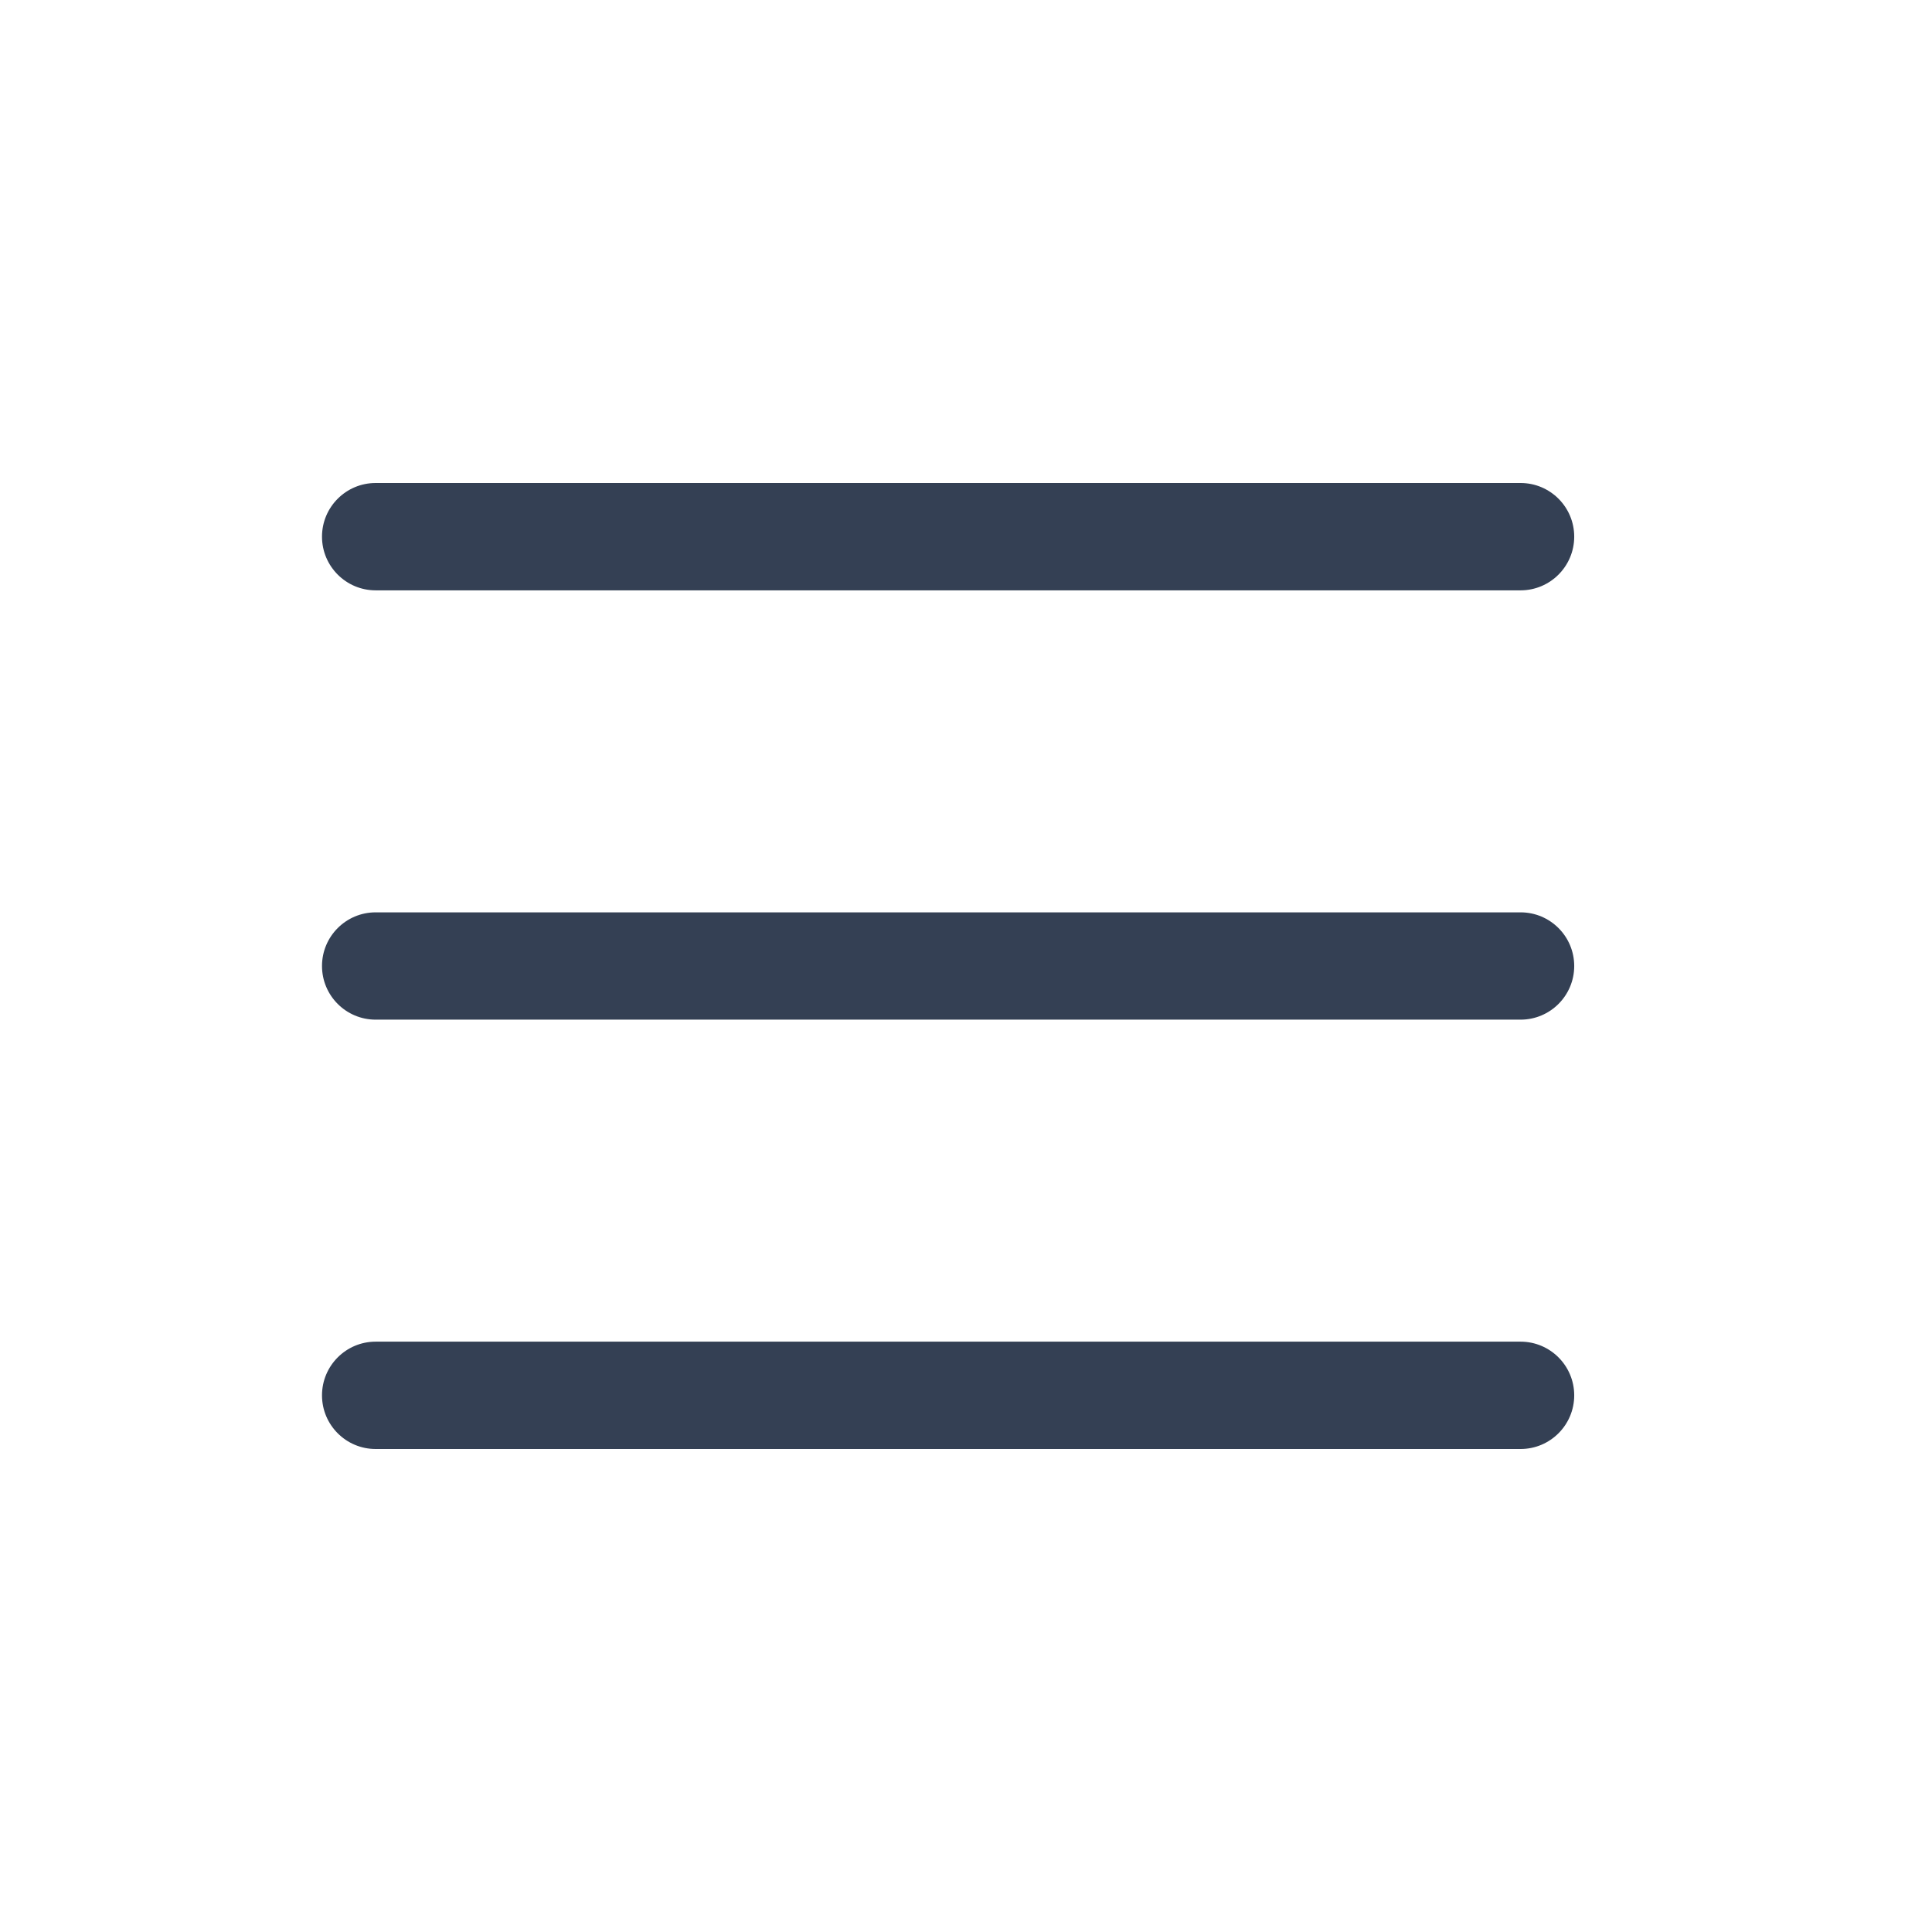
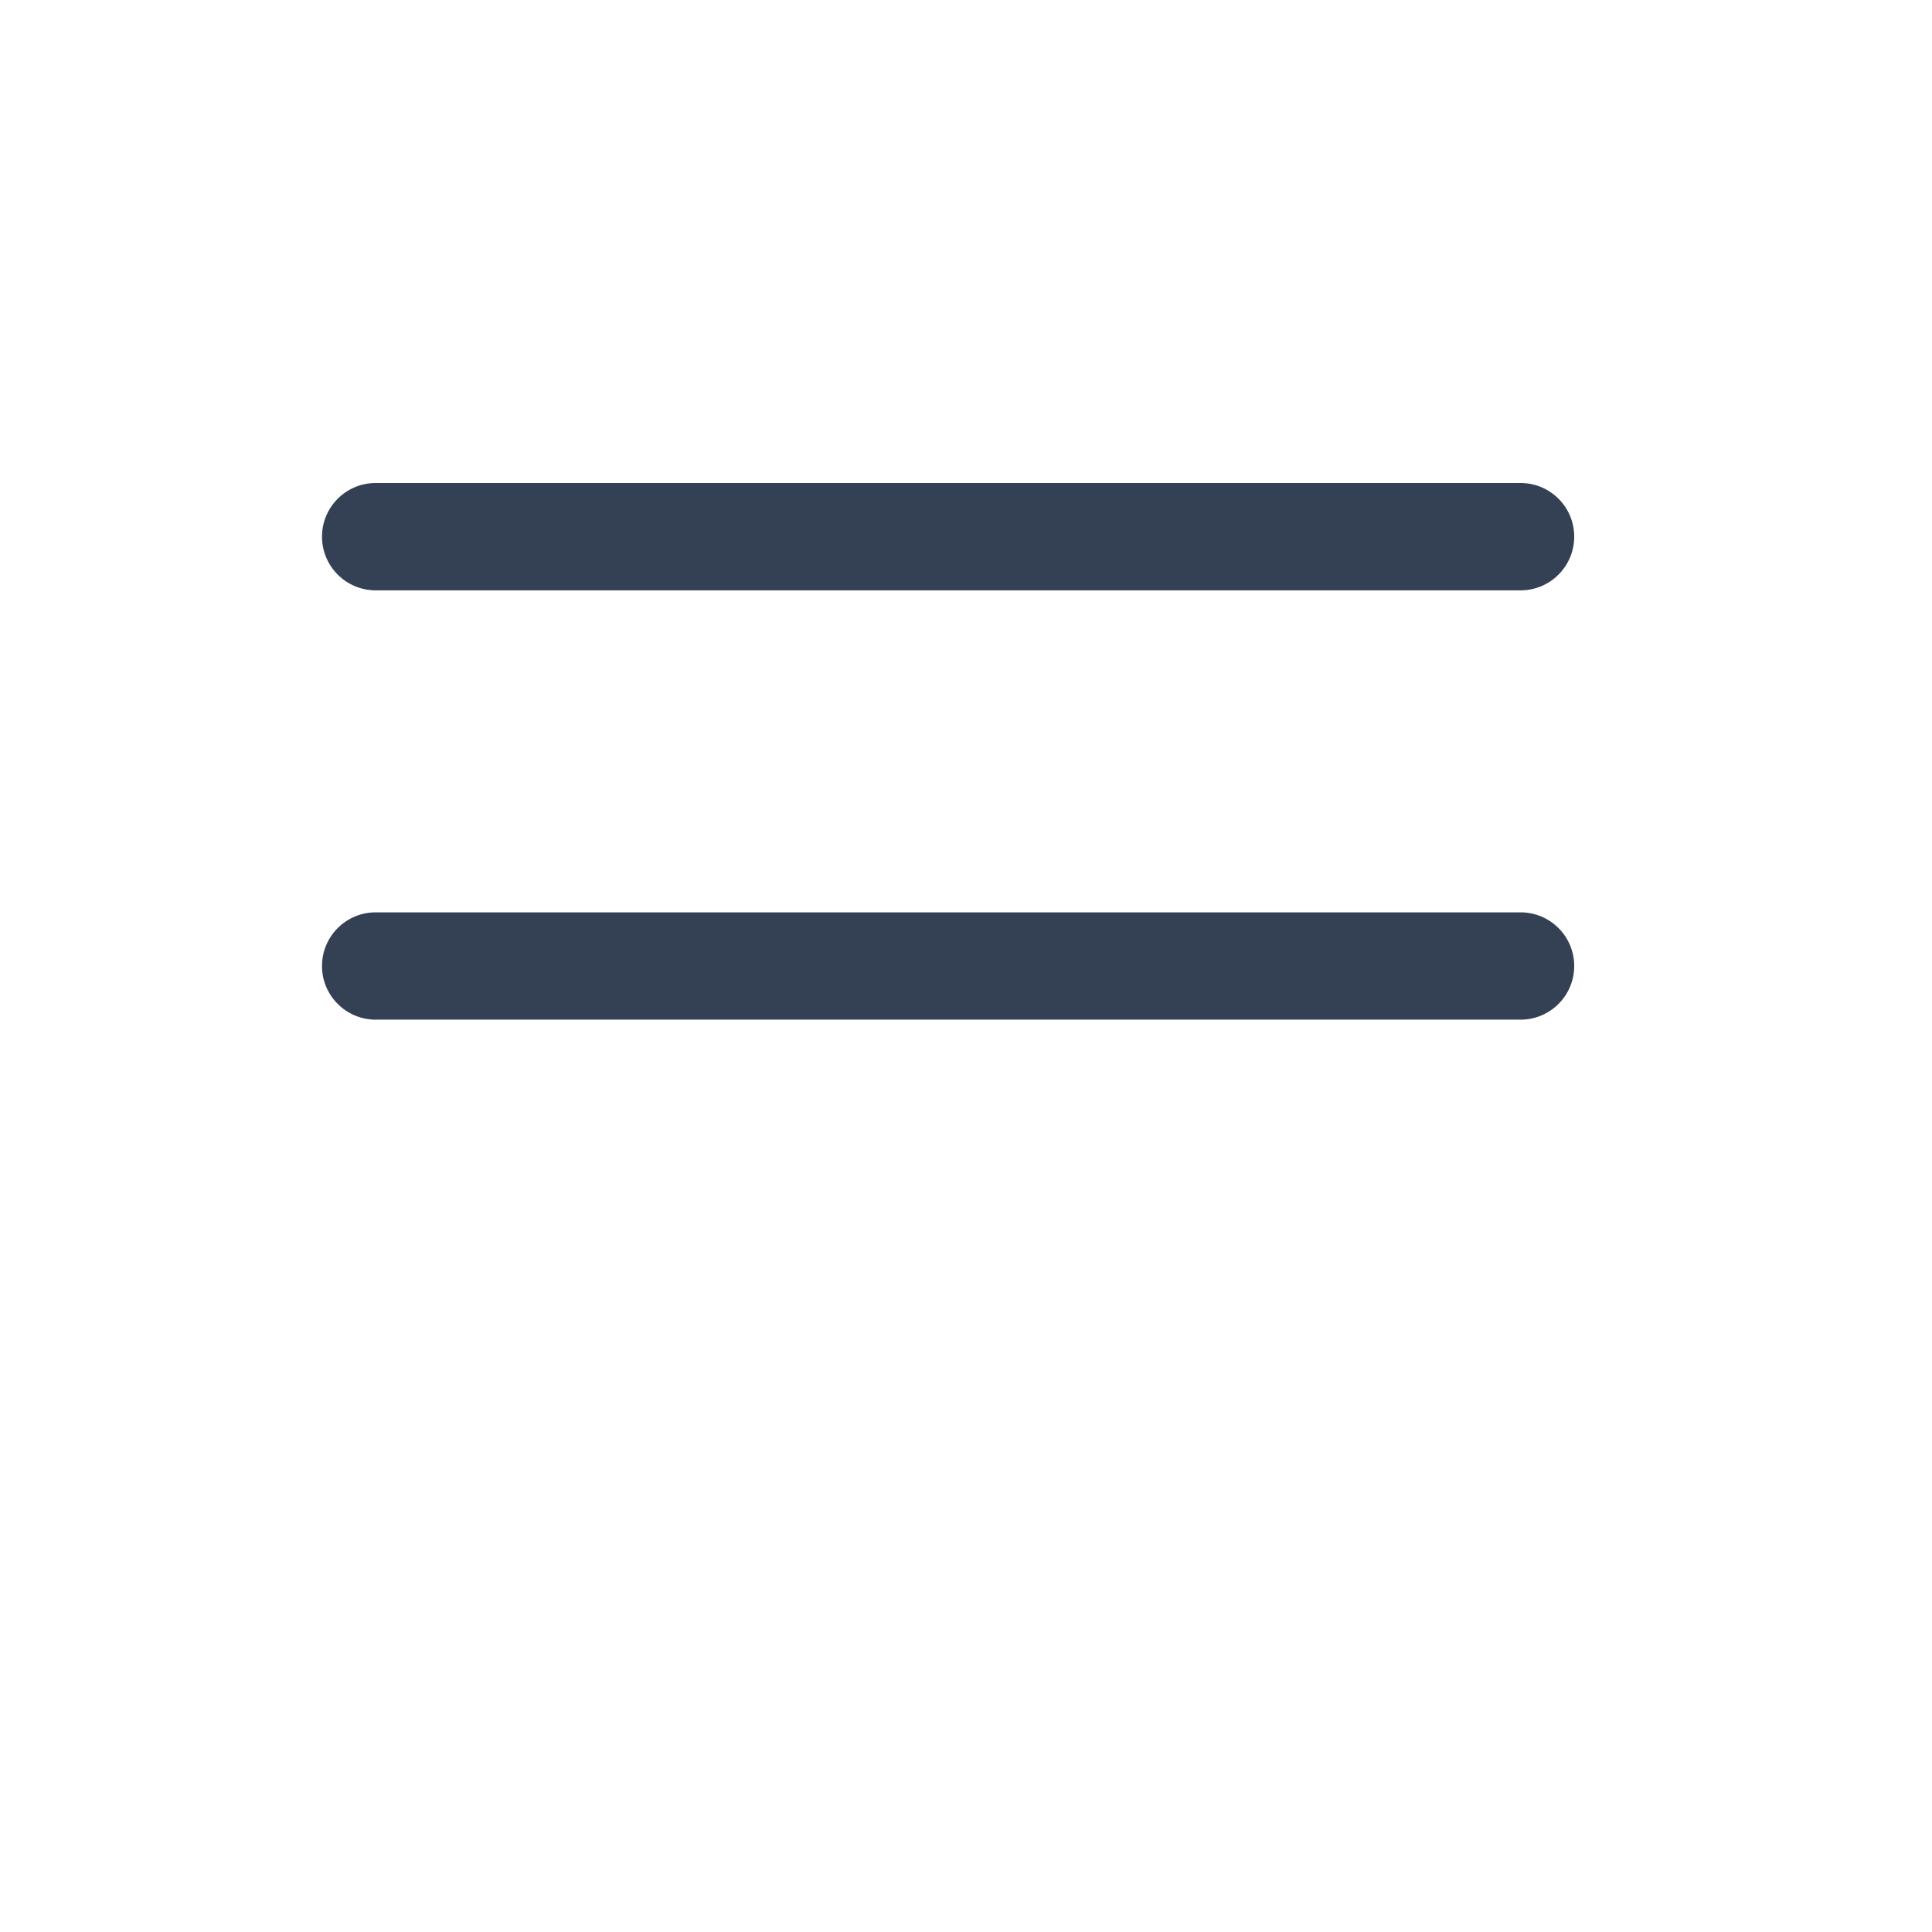
<svg xmlns="http://www.w3.org/2000/svg" width="48" height="48" viewBox="0 0 48 48" fill="none">
-   <rect width="48" height="48" fill="white" />
  <path fill-rule="evenodd" clip-rule="evenodd" d="M9.333 14.667H37.778C38.514 14.667 39.111 14.069 39.111 13.333C39.111 12.597 38.514 12 37.778 12H9.333C8.597 12 8 12.597 8 13.333C8 14.069 8.597 14.667 9.333 14.667Z" fill="#344054" />
  <path fill-rule="evenodd" clip-rule="evenodd" d="M9.333 25.333H37.778C38.514 25.333 39.111 24.736 39.111 24C39.111 23.264 38.514 22.667 37.778 22.667H9.333C8.597 22.667 8 23.264 8 24C8 24.736 8.597 25.333 9.333 25.333Z" fill="#344054" />
-   <path fill-rule="evenodd" clip-rule="evenodd" d="M9.333 36H37.778C38.514 36 39.111 35.403 39.111 34.667C39.111 33.931 38.514 33.333 37.778 33.333H9.333C8.597 33.333 8 33.931 8 34.667C8 35.403 8.597 36 9.333 36Z" fill="#344054" />
</svg>